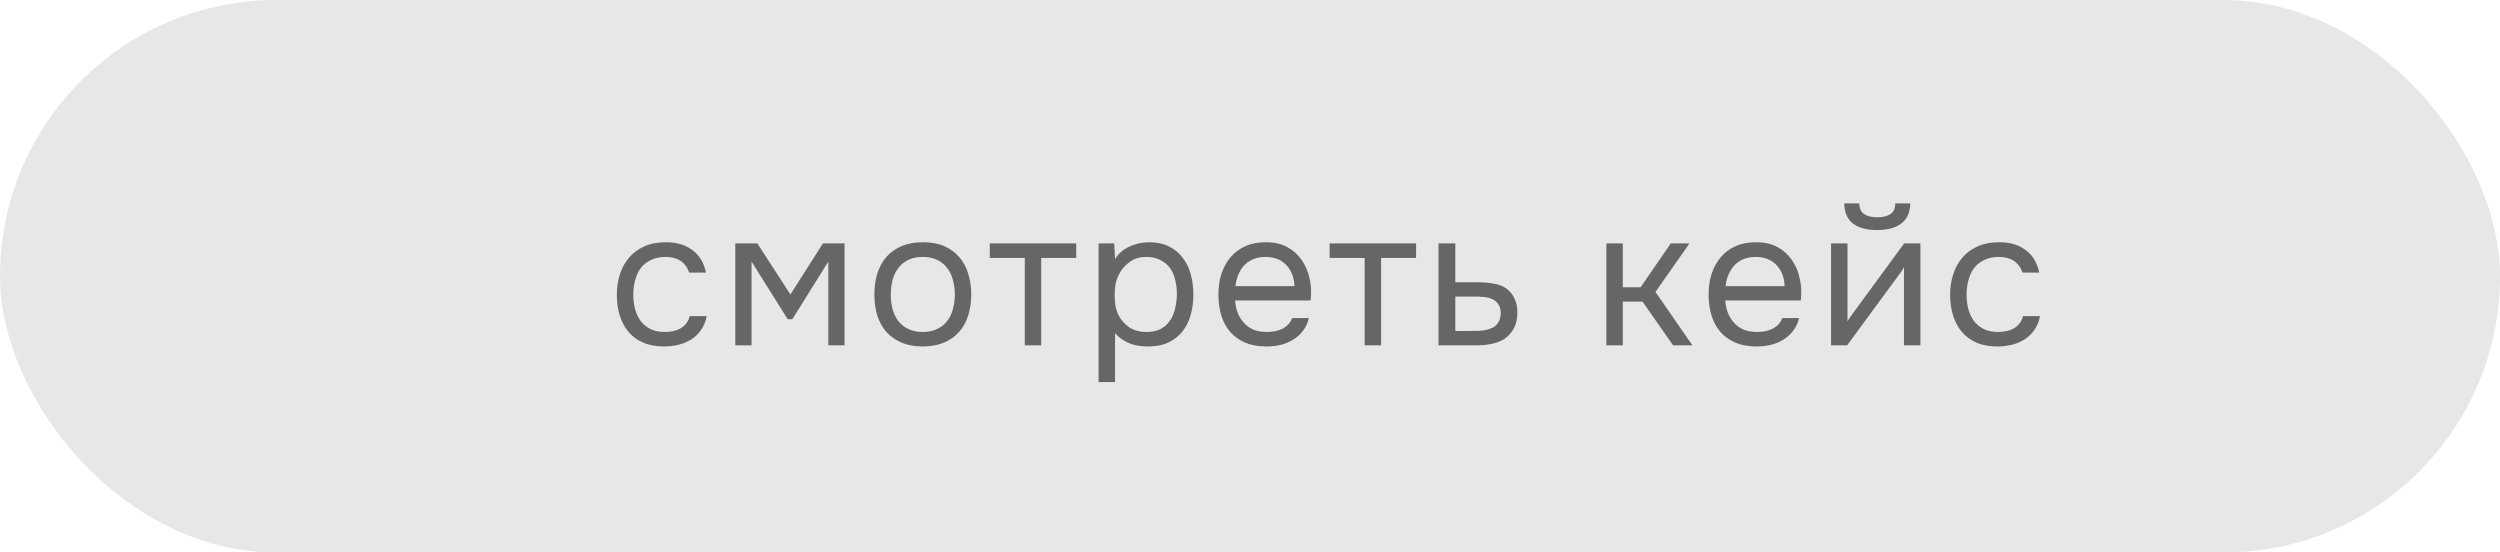
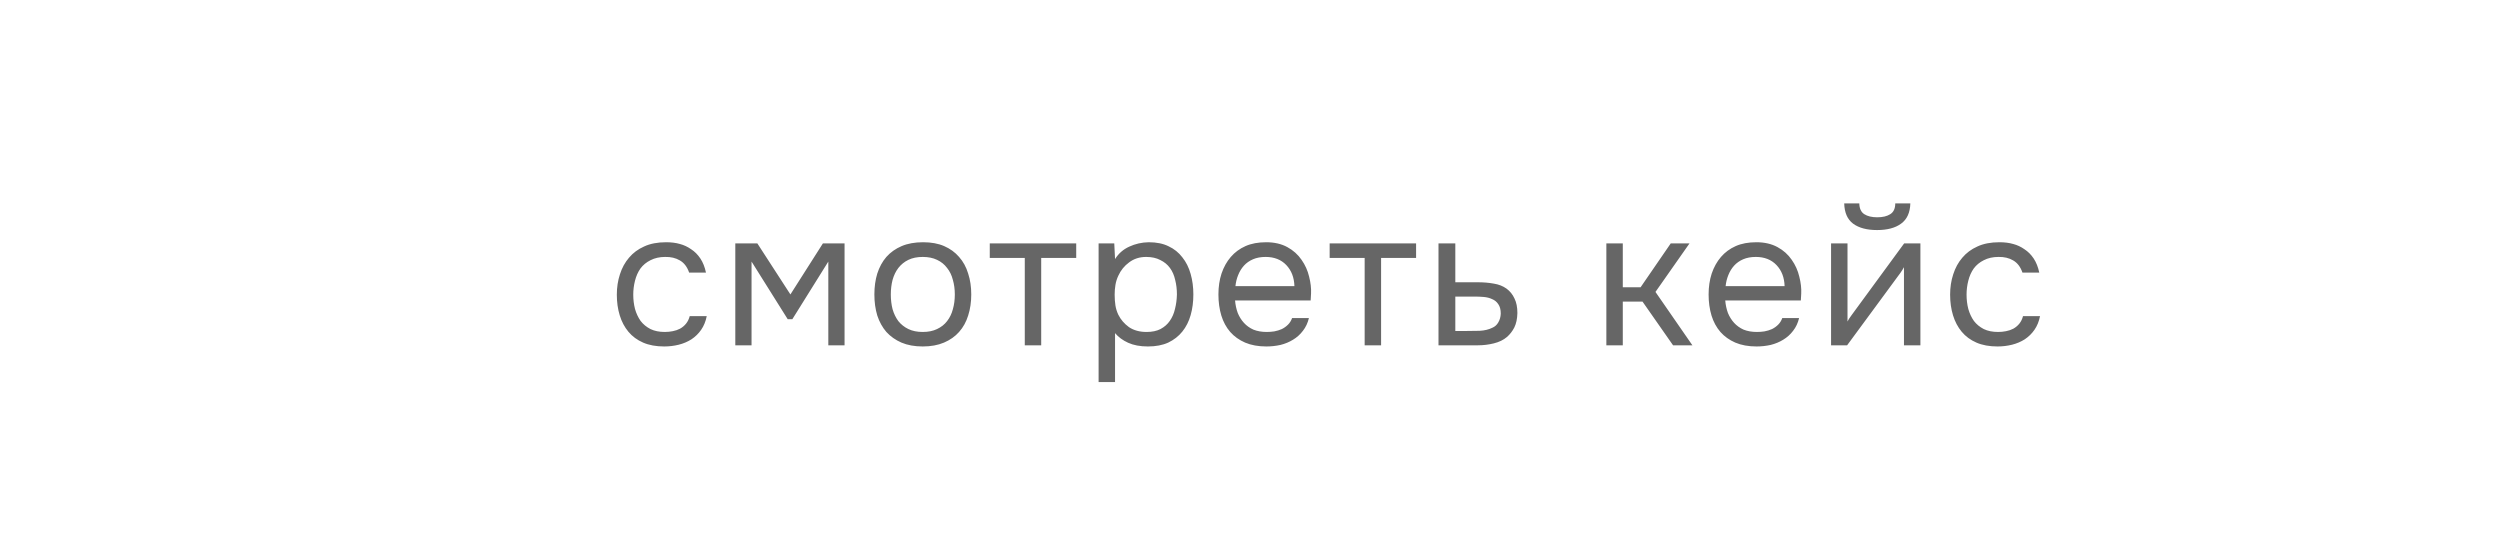
<svg xmlns="http://www.w3.org/2000/svg" width="181" height="40" viewBox="0 0 181 40" fill="none">
-   <rect width="181" height="40" rx="20" fill="#E7E7E7" />
  <path d="M48.088 25.084C47.5 25.084 46.991 24.991 46.562 24.804C46.133 24.617 45.778 24.356 45.498 24.02C45.218 23.684 45.008 23.287 44.868 22.83C44.728 22.373 44.658 21.873 44.658 21.332C44.658 20.809 44.733 20.319 44.882 19.862C45.031 19.395 45.251 18.994 45.54 18.658C45.829 18.313 46.193 18.042 46.632 17.846C47.071 17.641 47.603 17.538 48.228 17.538C48.601 17.538 48.933 17.58 49.222 17.664C49.511 17.739 49.782 17.865 50.034 18.042C50.295 18.21 50.519 18.434 50.706 18.714C50.893 18.994 51.028 19.335 51.112 19.736H49.894C49.754 19.325 49.53 19.031 49.222 18.854C48.923 18.677 48.569 18.593 48.158 18.602C47.757 18.602 47.402 18.681 47.094 18.84C46.795 18.989 46.553 19.19 46.366 19.442C46.189 19.694 46.058 19.988 45.974 20.324C45.89 20.651 45.848 20.987 45.848 21.332C45.848 21.696 45.89 22.041 45.974 22.368C46.067 22.695 46.203 22.984 46.38 23.236C46.567 23.479 46.805 23.675 47.094 23.824C47.383 23.964 47.729 24.034 48.13 24.034C48.326 24.034 48.517 24.015 48.704 23.978C48.9 23.941 49.077 23.88 49.236 23.796C49.404 23.703 49.549 23.581 49.67 23.432C49.791 23.283 49.88 23.101 49.936 22.886H51.168C51.093 23.269 50.958 23.6 50.762 23.88C50.575 24.151 50.342 24.379 50.062 24.566C49.782 24.743 49.474 24.874 49.138 24.958C48.802 25.042 48.452 25.084 48.088 25.084ZM53.236 17.622H54.832L57.226 21.318L59.578 17.622H61.146V25H59.97V18.938L57.366 23.11H57.03L54.412 18.938V25H53.236V17.622ZM66.833 17.538C67.421 17.538 67.93 17.631 68.359 17.818C68.789 18.005 69.148 18.266 69.437 18.602C69.736 18.938 69.955 19.339 70.095 19.806C70.245 20.263 70.319 20.767 70.319 21.318C70.319 21.869 70.245 22.377 70.095 22.844C69.955 23.301 69.736 23.698 69.437 24.034C69.148 24.361 68.784 24.617 68.345 24.804C67.907 24.991 67.393 25.084 66.805 25.084C66.217 25.084 65.704 24.991 65.265 24.804C64.836 24.617 64.472 24.361 64.173 24.034C63.884 23.698 63.665 23.301 63.515 22.844C63.375 22.377 63.305 21.869 63.305 21.318C63.305 20.767 63.375 20.263 63.515 19.806C63.665 19.339 63.884 18.938 64.173 18.602C64.472 18.266 64.841 18.005 65.279 17.818C65.718 17.631 66.236 17.538 66.833 17.538ZM66.805 24.034C67.207 24.034 67.552 23.964 67.841 23.824C68.14 23.684 68.383 23.493 68.569 23.25C68.765 22.998 68.905 22.709 68.989 22.382C69.083 22.055 69.129 21.701 69.129 21.318C69.129 20.945 69.083 20.595 68.989 20.268C68.905 19.932 68.765 19.643 68.569 19.4C68.383 19.148 68.14 18.952 67.841 18.812C67.552 18.672 67.207 18.602 66.805 18.602C66.404 18.602 66.059 18.672 65.769 18.812C65.48 18.952 65.237 19.148 65.041 19.4C64.855 19.643 64.715 19.932 64.621 20.268C64.537 20.595 64.495 20.945 64.495 21.318C64.495 21.701 64.537 22.055 64.621 22.382C64.715 22.709 64.855 22.998 65.041 23.25C65.237 23.493 65.48 23.684 65.769 23.824C66.059 23.964 66.404 24.034 66.805 24.034ZM77.918 17.622V18.672H75.383V25H74.194V18.672H71.659V17.622H77.918ZM80.729 27.66H79.539V17.622H80.673L80.729 18.756C80.981 18.355 81.322 18.056 81.751 17.86C82.19 17.655 82.661 17.547 83.165 17.538C83.735 17.538 84.215 17.636 84.607 17.832C85.009 18.019 85.34 18.285 85.601 18.63C85.872 18.966 86.073 19.367 86.203 19.834C86.334 20.291 86.399 20.786 86.399 21.318C86.399 21.859 86.334 22.359 86.203 22.816C86.073 23.273 85.872 23.67 85.601 24.006C85.331 24.342 84.99 24.608 84.579 24.804C84.169 24.991 83.679 25.084 83.109 25.084C82.549 25.084 82.073 24.995 81.681 24.818C81.289 24.641 80.972 24.407 80.729 24.118V27.66ZM83.011 24.034C83.413 24.034 83.749 23.964 84.019 23.824C84.299 23.675 84.523 23.479 84.691 23.236C84.869 22.984 84.995 22.695 85.069 22.368C85.153 22.041 85.2 21.691 85.209 21.318C85.209 20.945 85.167 20.595 85.083 20.268C85.009 19.932 84.883 19.643 84.705 19.4C84.528 19.157 84.295 18.966 84.005 18.826C83.725 18.677 83.385 18.602 82.983 18.602C82.507 18.602 82.097 18.733 81.751 18.994C81.406 19.246 81.145 19.568 80.967 19.96C80.865 20.175 80.795 20.399 80.757 20.632C80.72 20.856 80.701 21.089 80.701 21.332C80.701 21.612 80.72 21.873 80.757 22.116C80.795 22.349 80.865 22.573 80.967 22.788C81.145 23.143 81.401 23.441 81.737 23.684C82.083 23.917 82.507 24.034 83.011 24.034ZM89.418 21.752C89.446 22.079 89.511 22.382 89.614 22.662C89.726 22.933 89.875 23.171 90.062 23.376C90.249 23.581 90.477 23.745 90.748 23.866C91.028 23.978 91.35 24.034 91.714 24.034C91.891 24.034 92.073 24.02 92.26 23.992C92.456 23.955 92.638 23.899 92.806 23.824C92.974 23.74 93.123 23.633 93.254 23.502C93.385 23.371 93.483 23.213 93.548 23.026H94.766C94.682 23.381 94.537 23.689 94.332 23.95C94.136 24.211 93.898 24.426 93.618 24.594C93.347 24.762 93.044 24.888 92.708 24.972C92.372 25.047 92.031 25.084 91.686 25.084C91.098 25.084 90.585 24.991 90.146 24.804C89.716 24.617 89.357 24.361 89.068 24.034C88.778 23.698 88.564 23.301 88.424 22.844C88.284 22.377 88.214 21.869 88.214 21.318C88.214 20.767 88.288 20.263 88.438 19.806C88.597 19.339 88.82 18.938 89.11 18.602C89.399 18.266 89.754 18.005 90.174 17.818C90.594 17.631 91.093 17.538 91.672 17.538C92.26 17.538 92.769 17.655 93.198 17.888C93.627 18.121 93.972 18.429 94.234 18.812C94.495 19.185 94.677 19.591 94.78 20.03C94.892 20.469 94.939 20.875 94.92 21.248C94.92 21.332 94.915 21.416 94.906 21.5C94.906 21.584 94.901 21.668 94.892 21.752H89.418ZM93.716 20.716C93.697 20.091 93.501 19.582 93.128 19.19C92.754 18.798 92.255 18.602 91.63 18.602C91.284 18.602 90.981 18.658 90.72 18.77C90.459 18.882 90.239 19.036 90.062 19.232C89.885 19.428 89.745 19.657 89.642 19.918C89.539 20.17 89.474 20.436 89.446 20.716H93.716ZM102.525 17.622V18.672H99.991V25H98.801V18.672H96.267V17.622H102.525ZM104.147 17.622H105.365V20.436H106.989C107.409 20.436 107.796 20.469 108.151 20.534C108.506 20.59 108.814 20.711 109.075 20.898C109.327 21.085 109.518 21.323 109.649 21.612C109.789 21.892 109.859 22.242 109.859 22.662C109.85 23.082 109.775 23.432 109.635 23.712C109.495 23.983 109.318 24.211 109.103 24.398C108.851 24.613 108.534 24.767 108.151 24.86C107.778 24.953 107.395 25 107.003 25H104.147V17.622ZM106.065 23.964C106.42 23.964 106.774 23.959 107.129 23.95C107.484 23.931 107.792 23.857 108.053 23.726C108.23 23.651 108.37 23.525 108.473 23.348C108.585 23.161 108.646 22.947 108.655 22.704C108.655 22.415 108.594 22.186 108.473 22.018C108.361 21.85 108.212 21.729 108.025 21.654C107.848 21.57 107.647 21.519 107.423 21.5C107.199 21.481 106.98 21.472 106.765 21.472H105.365V23.964H106.065ZM116.3 25V17.622H117.49V20.8H118.778L120.962 17.622H122.32L119.856 21.136L122.53 25H121.13L118.918 21.836H117.49V25H116.3ZM124.907 21.752C124.935 22.079 125.001 22.382 125.103 22.662C125.215 22.933 125.365 23.171 125.551 23.376C125.738 23.581 125.967 23.745 126.237 23.866C126.517 23.978 126.839 24.034 127.203 24.034C127.381 24.034 127.563 24.02 127.749 23.992C127.945 23.955 128.127 23.899 128.295 23.824C128.463 23.74 128.613 23.633 128.743 23.502C128.874 23.371 128.972 23.213 129.037 23.026H130.255C130.171 23.381 130.027 23.689 129.821 23.95C129.625 24.211 129.387 24.426 129.107 24.594C128.837 24.762 128.533 24.888 128.197 24.972C127.861 25.047 127.521 25.084 127.175 25.084C126.587 25.084 126.074 24.991 125.635 24.804C125.206 24.617 124.847 24.361 124.557 24.034C124.268 23.698 124.053 23.301 123.913 22.844C123.773 22.377 123.703 21.869 123.703 21.318C123.703 20.767 123.778 20.263 123.927 19.806C124.086 19.339 124.31 18.938 124.599 18.602C124.889 18.266 125.243 18.005 125.663 17.818C126.083 17.631 126.583 17.538 127.161 17.538C127.749 17.538 128.258 17.655 128.687 17.888C129.117 18.121 129.462 18.429 129.723 18.812C129.985 19.185 130.167 19.591 130.269 20.03C130.381 20.469 130.428 20.875 130.409 21.248C130.409 21.332 130.405 21.416 130.395 21.5C130.395 21.584 130.391 21.668 130.381 21.752H124.907ZM129.205 20.716C129.187 20.091 128.991 19.582 128.617 19.19C128.244 18.798 127.745 18.602 127.119 18.602C126.774 18.602 126.471 18.658 126.209 18.77C125.948 18.882 125.729 19.036 125.551 19.232C125.374 19.428 125.234 19.657 125.131 19.918C125.029 20.17 124.963 20.436 124.935 20.716H129.205ZM135.915 15.732C136.307 15.732 136.619 15.657 136.853 15.508C137.095 15.359 137.217 15.097 137.217 14.724H138.309C138.29 15.396 138.066 15.886 137.637 16.194C137.217 16.502 136.638 16.656 135.901 16.656C135.163 16.656 134.585 16.502 134.165 16.194C133.754 15.886 133.539 15.396 133.521 14.724H134.613C134.622 15.097 134.743 15.359 134.977 15.508C135.21 15.657 135.523 15.732 135.915 15.732ZM133.731 25H132.569V17.622H133.759V23.278C133.824 23.147 133.913 23.007 134.025 22.858C134.137 22.699 134.225 22.578 134.291 22.494L137.861 17.622H139.037V25H137.847V19.344C137.772 19.484 137.688 19.619 137.595 19.75C137.511 19.871 137.431 19.979 137.357 20.072L133.731 25ZM144.619 25.084C144.031 25.084 143.522 24.991 143.093 24.804C142.663 24.617 142.309 24.356 142.029 24.02C141.749 23.684 141.539 23.287 141.399 22.83C141.259 22.373 141.189 21.873 141.189 21.332C141.189 20.809 141.263 20.319 141.413 19.862C141.562 19.395 141.781 18.994 142.071 18.658C142.36 18.313 142.724 18.042 143.163 17.846C143.601 17.641 144.133 17.538 144.759 17.538C145.132 17.538 145.463 17.58 145.753 17.664C146.042 17.739 146.313 17.865 146.565 18.042C146.826 18.21 147.05 18.434 147.237 18.714C147.423 18.994 147.559 19.335 147.643 19.736H146.425C146.285 19.325 146.061 19.031 145.753 18.854C145.454 18.677 145.099 18.593 144.689 18.602C144.287 18.602 143.933 18.681 143.625 18.84C143.326 18.989 143.083 19.19 142.897 19.442C142.719 19.694 142.589 19.988 142.505 20.324C142.421 20.651 142.379 20.987 142.379 21.332C142.379 21.696 142.421 22.041 142.505 22.368C142.598 22.695 142.733 22.984 142.911 23.236C143.097 23.479 143.335 23.675 143.625 23.824C143.914 23.964 144.259 24.034 144.661 24.034C144.857 24.034 145.048 24.015 145.235 23.978C145.431 23.941 145.608 23.88 145.767 23.796C145.935 23.703 146.079 23.581 146.201 23.432C146.322 23.283 146.411 23.101 146.467 22.886H147.699C147.624 23.269 147.489 23.6 147.293 23.88C147.106 24.151 146.873 24.379 146.593 24.566C146.313 24.743 146.005 24.874 145.669 24.958C145.333 25.042 144.983 25.084 144.619 25.084Z" fill="#666666" />
</svg>